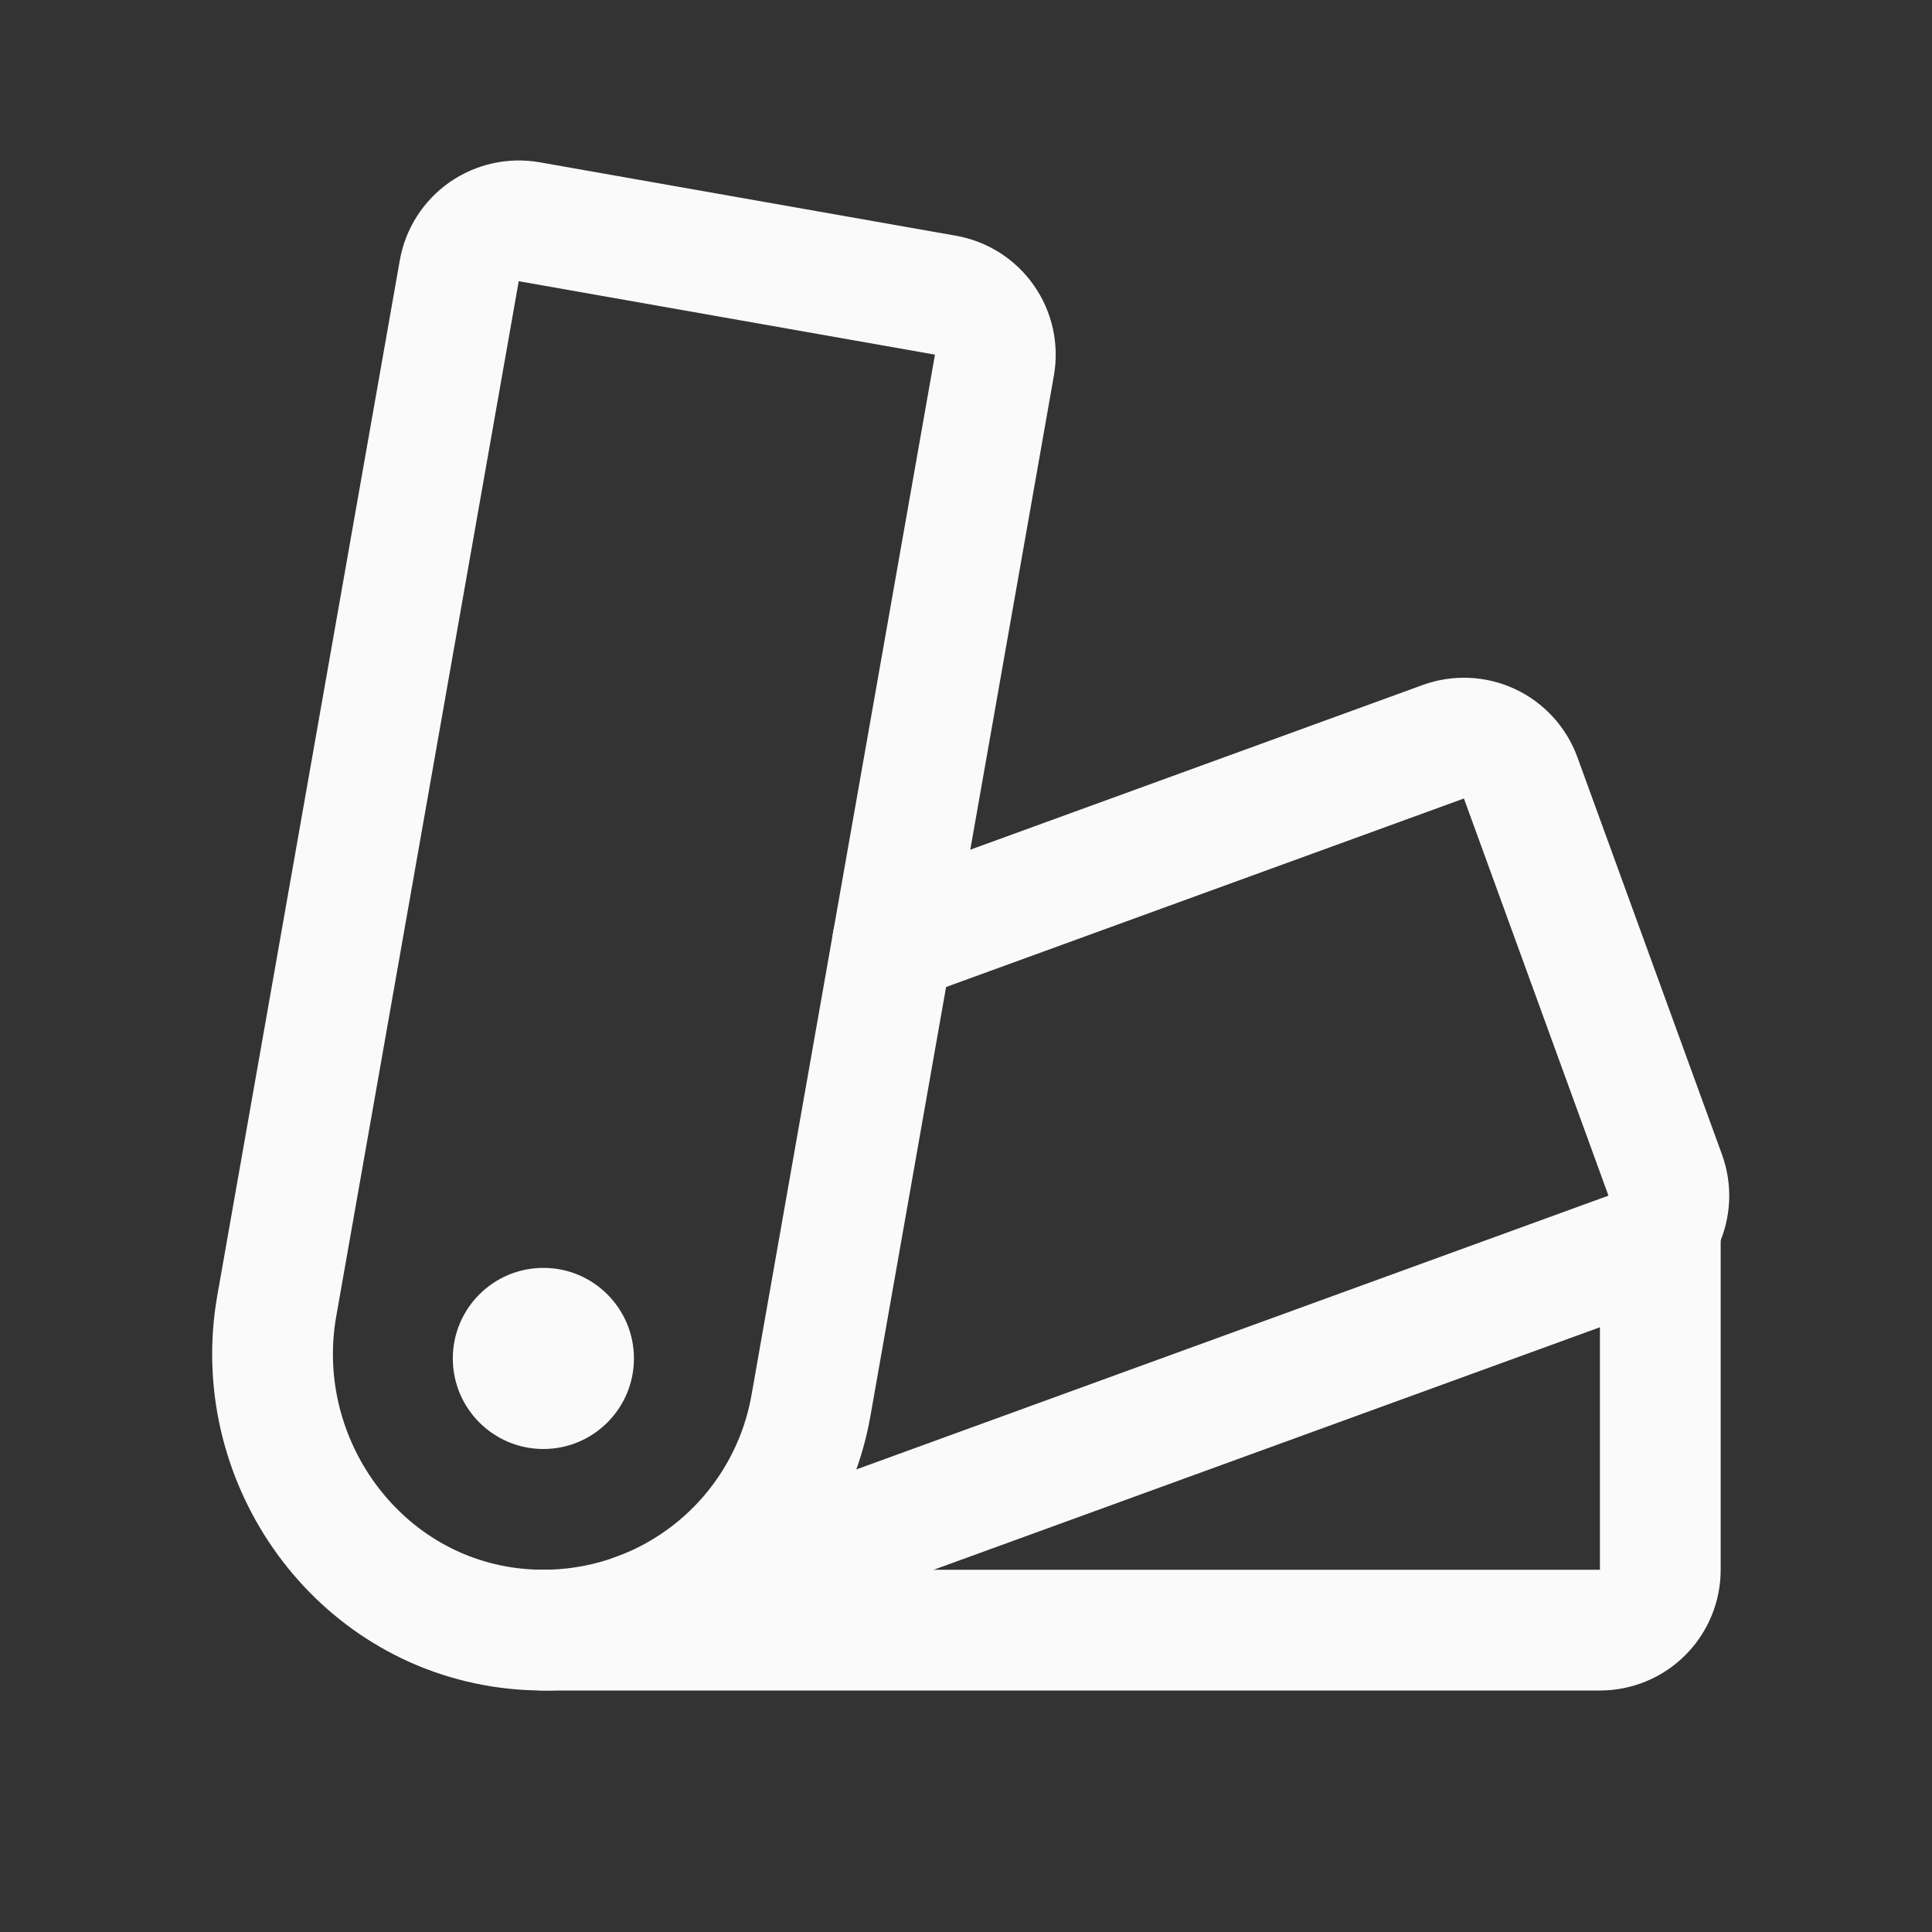
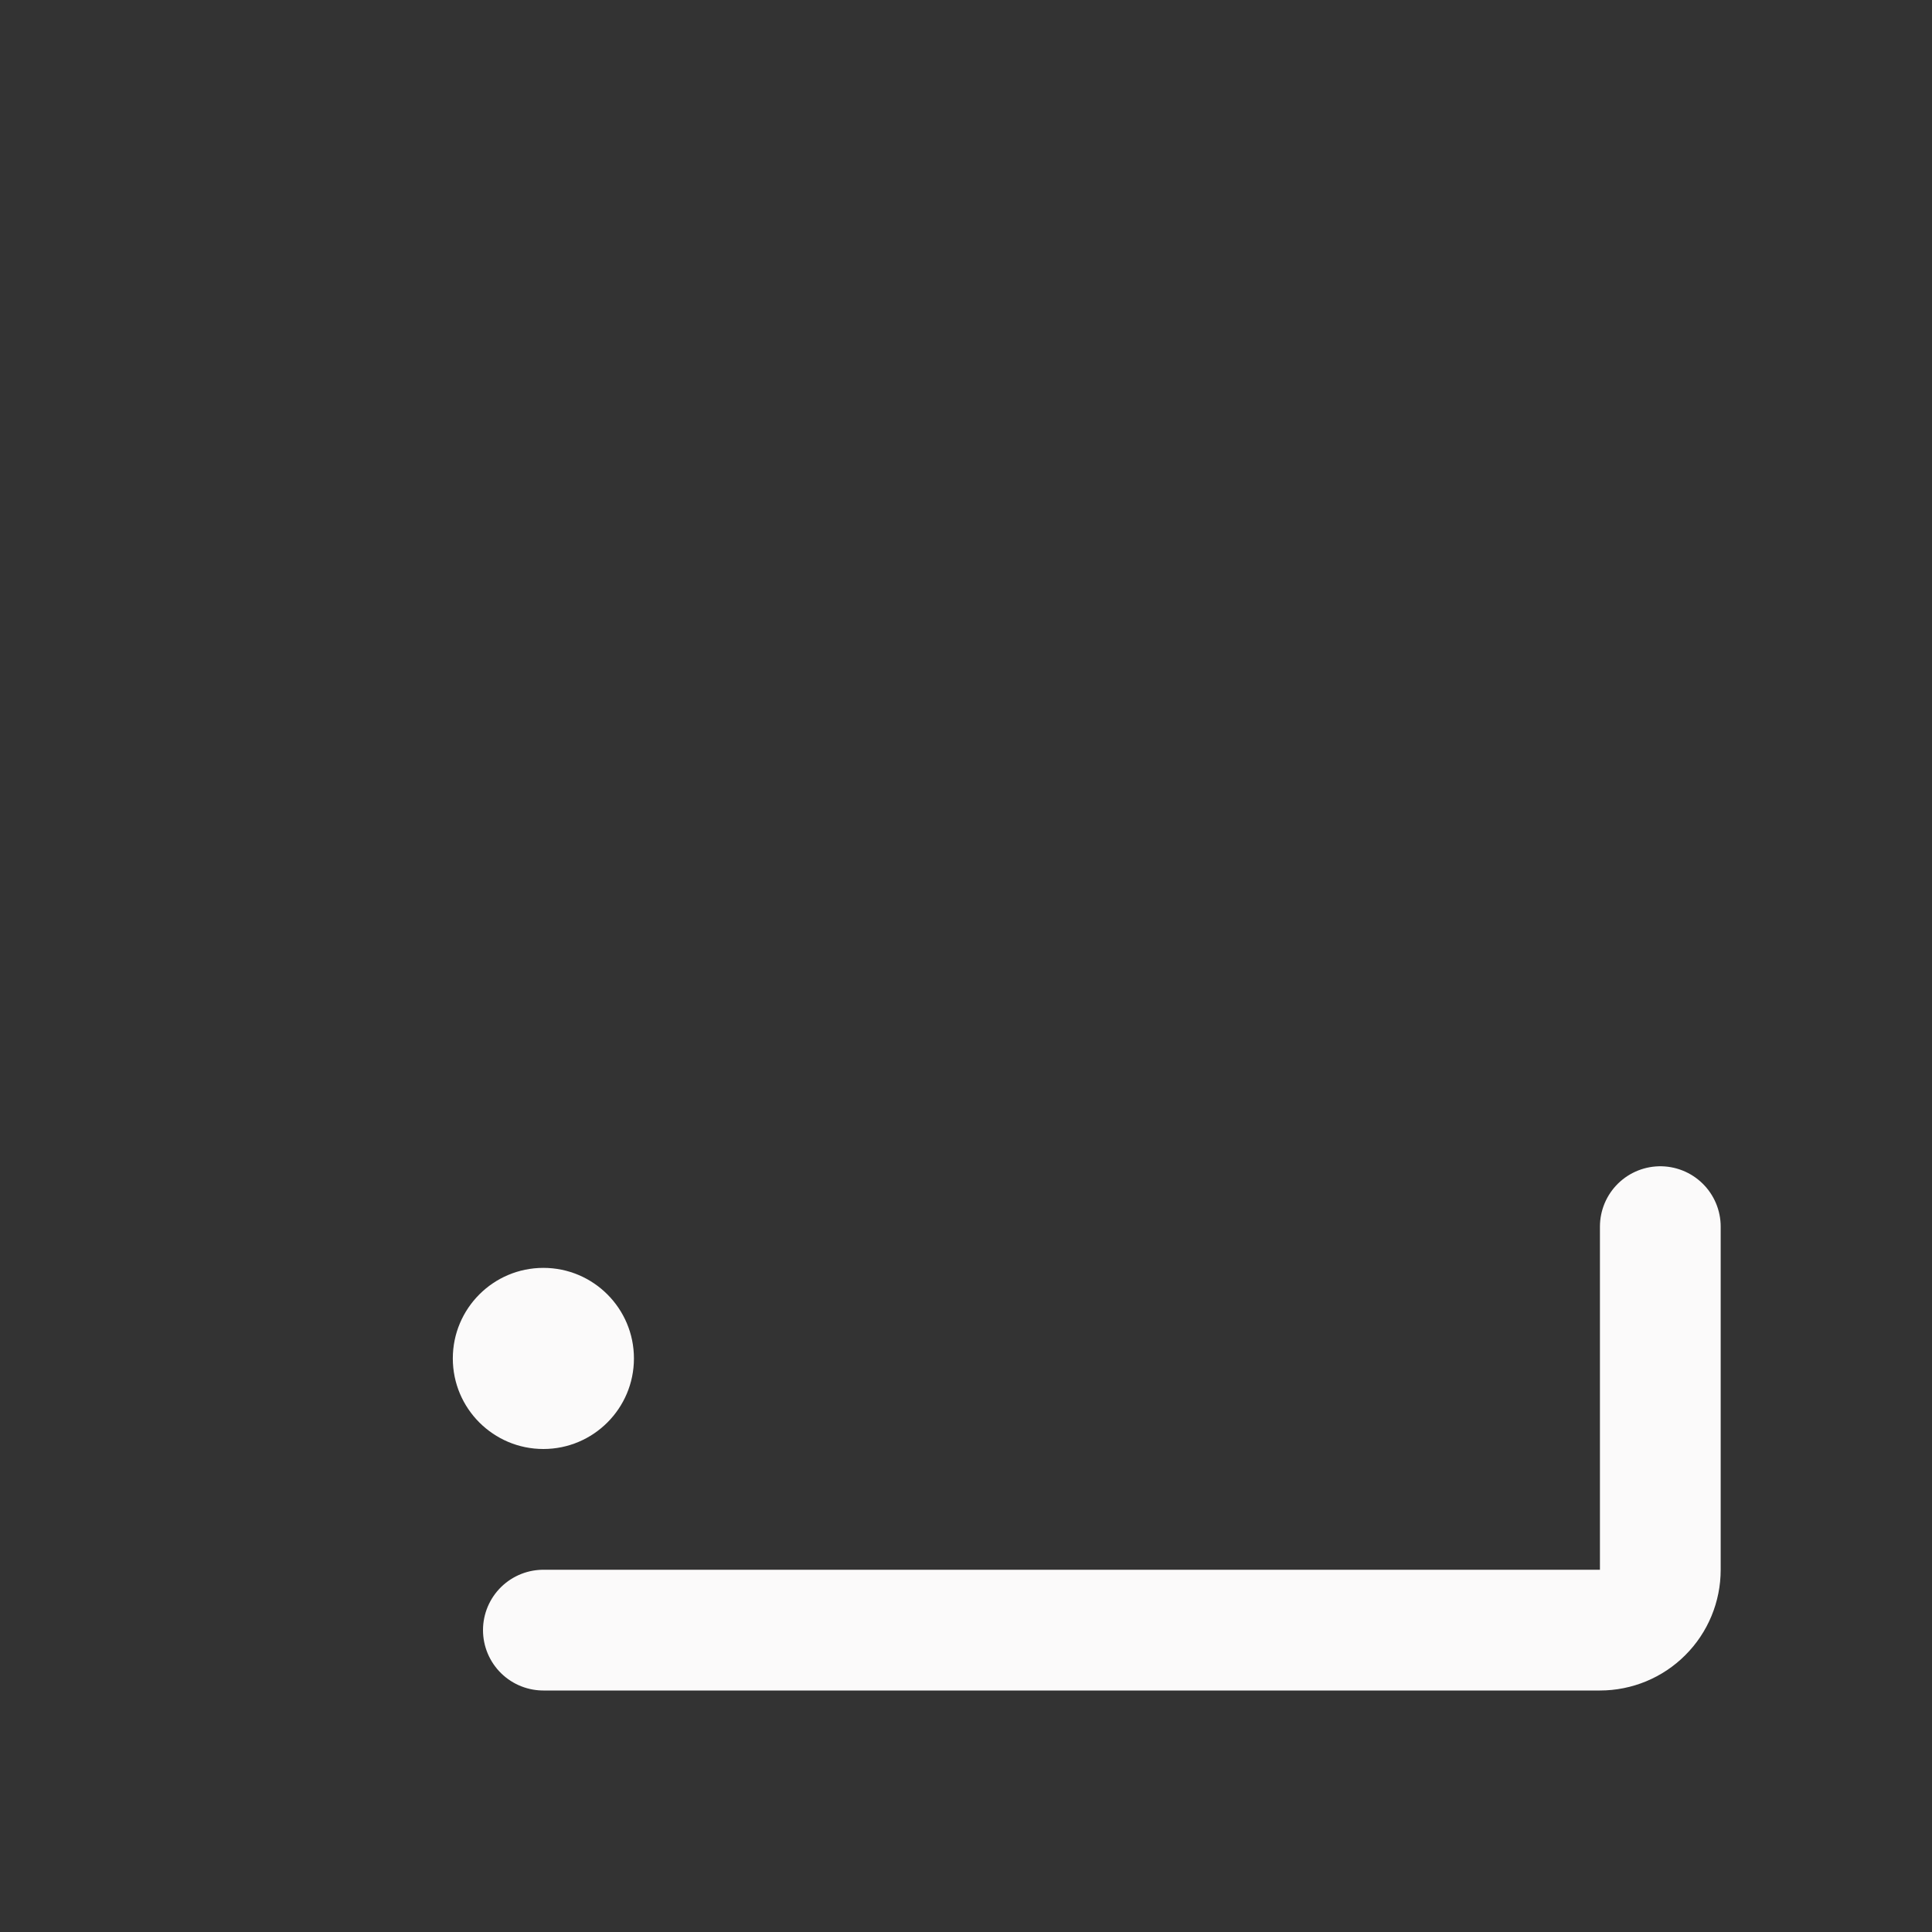
<svg xmlns="http://www.w3.org/2000/svg" width="32" height="32" viewBox="0 0 32 32" fill="none">
  <rect x="0" y="0" width="32" height="32" fill="#333333" stroke="none" />
  <path d="M9 24C9.828 24 10.5 23.328 10.5 22.5C10.5 21.672 9.828 21 9 21C8.172 21 7.5 21.672 7.5 22.5C7.5 23.328 8.172 24 9 24Z" fill="#FBFAFA" />
-   <path d="M4.584 21.631L7.607 4.484C7.653 4.223 7.801 3.991 8.018 3.839C8.236 3.687 8.504 3.627 8.766 3.673L15.659 4.889C15.921 4.935 16.153 5.083 16.305 5.3C16.457 5.517 16.517 5.786 16.471 6.047L13.432 23.281C13.227 24.442 12.575 25.476 11.617 26.161C10.658 26.846 9.469 27.128 8.305 26.946C5.812 26.555 4.146 24.116 4.584 21.631Z" stroke="#FBFAFA" stroke-width="2" stroke-linecap="round" stroke-linejoin="round" />
-   <path d="M14.785 15.606L23.905 12.286C24.155 12.195 24.43 12.207 24.67 12.319C24.91 12.431 25.096 12.634 25.187 12.884L27.581 19.462C27.626 19.585 27.646 19.716 27.641 19.847C27.635 19.978 27.604 20.107 27.548 20.226C27.492 20.345 27.414 20.452 27.317 20.541C27.22 20.63 27.107 20.698 26.984 20.743L10.539 26.729" stroke="#FBFAFA" stroke-width="2" stroke-linecap="round" stroke-linejoin="round" />
  <path d="M27.5 20.317V26C27.5 26.265 27.395 26.52 27.207 26.707C27.02 26.895 26.765 27 26.5 27H9" stroke="#FBFAFA" stroke-width="2" stroke-linecap="round" stroke-linejoin="round" />
</svg>